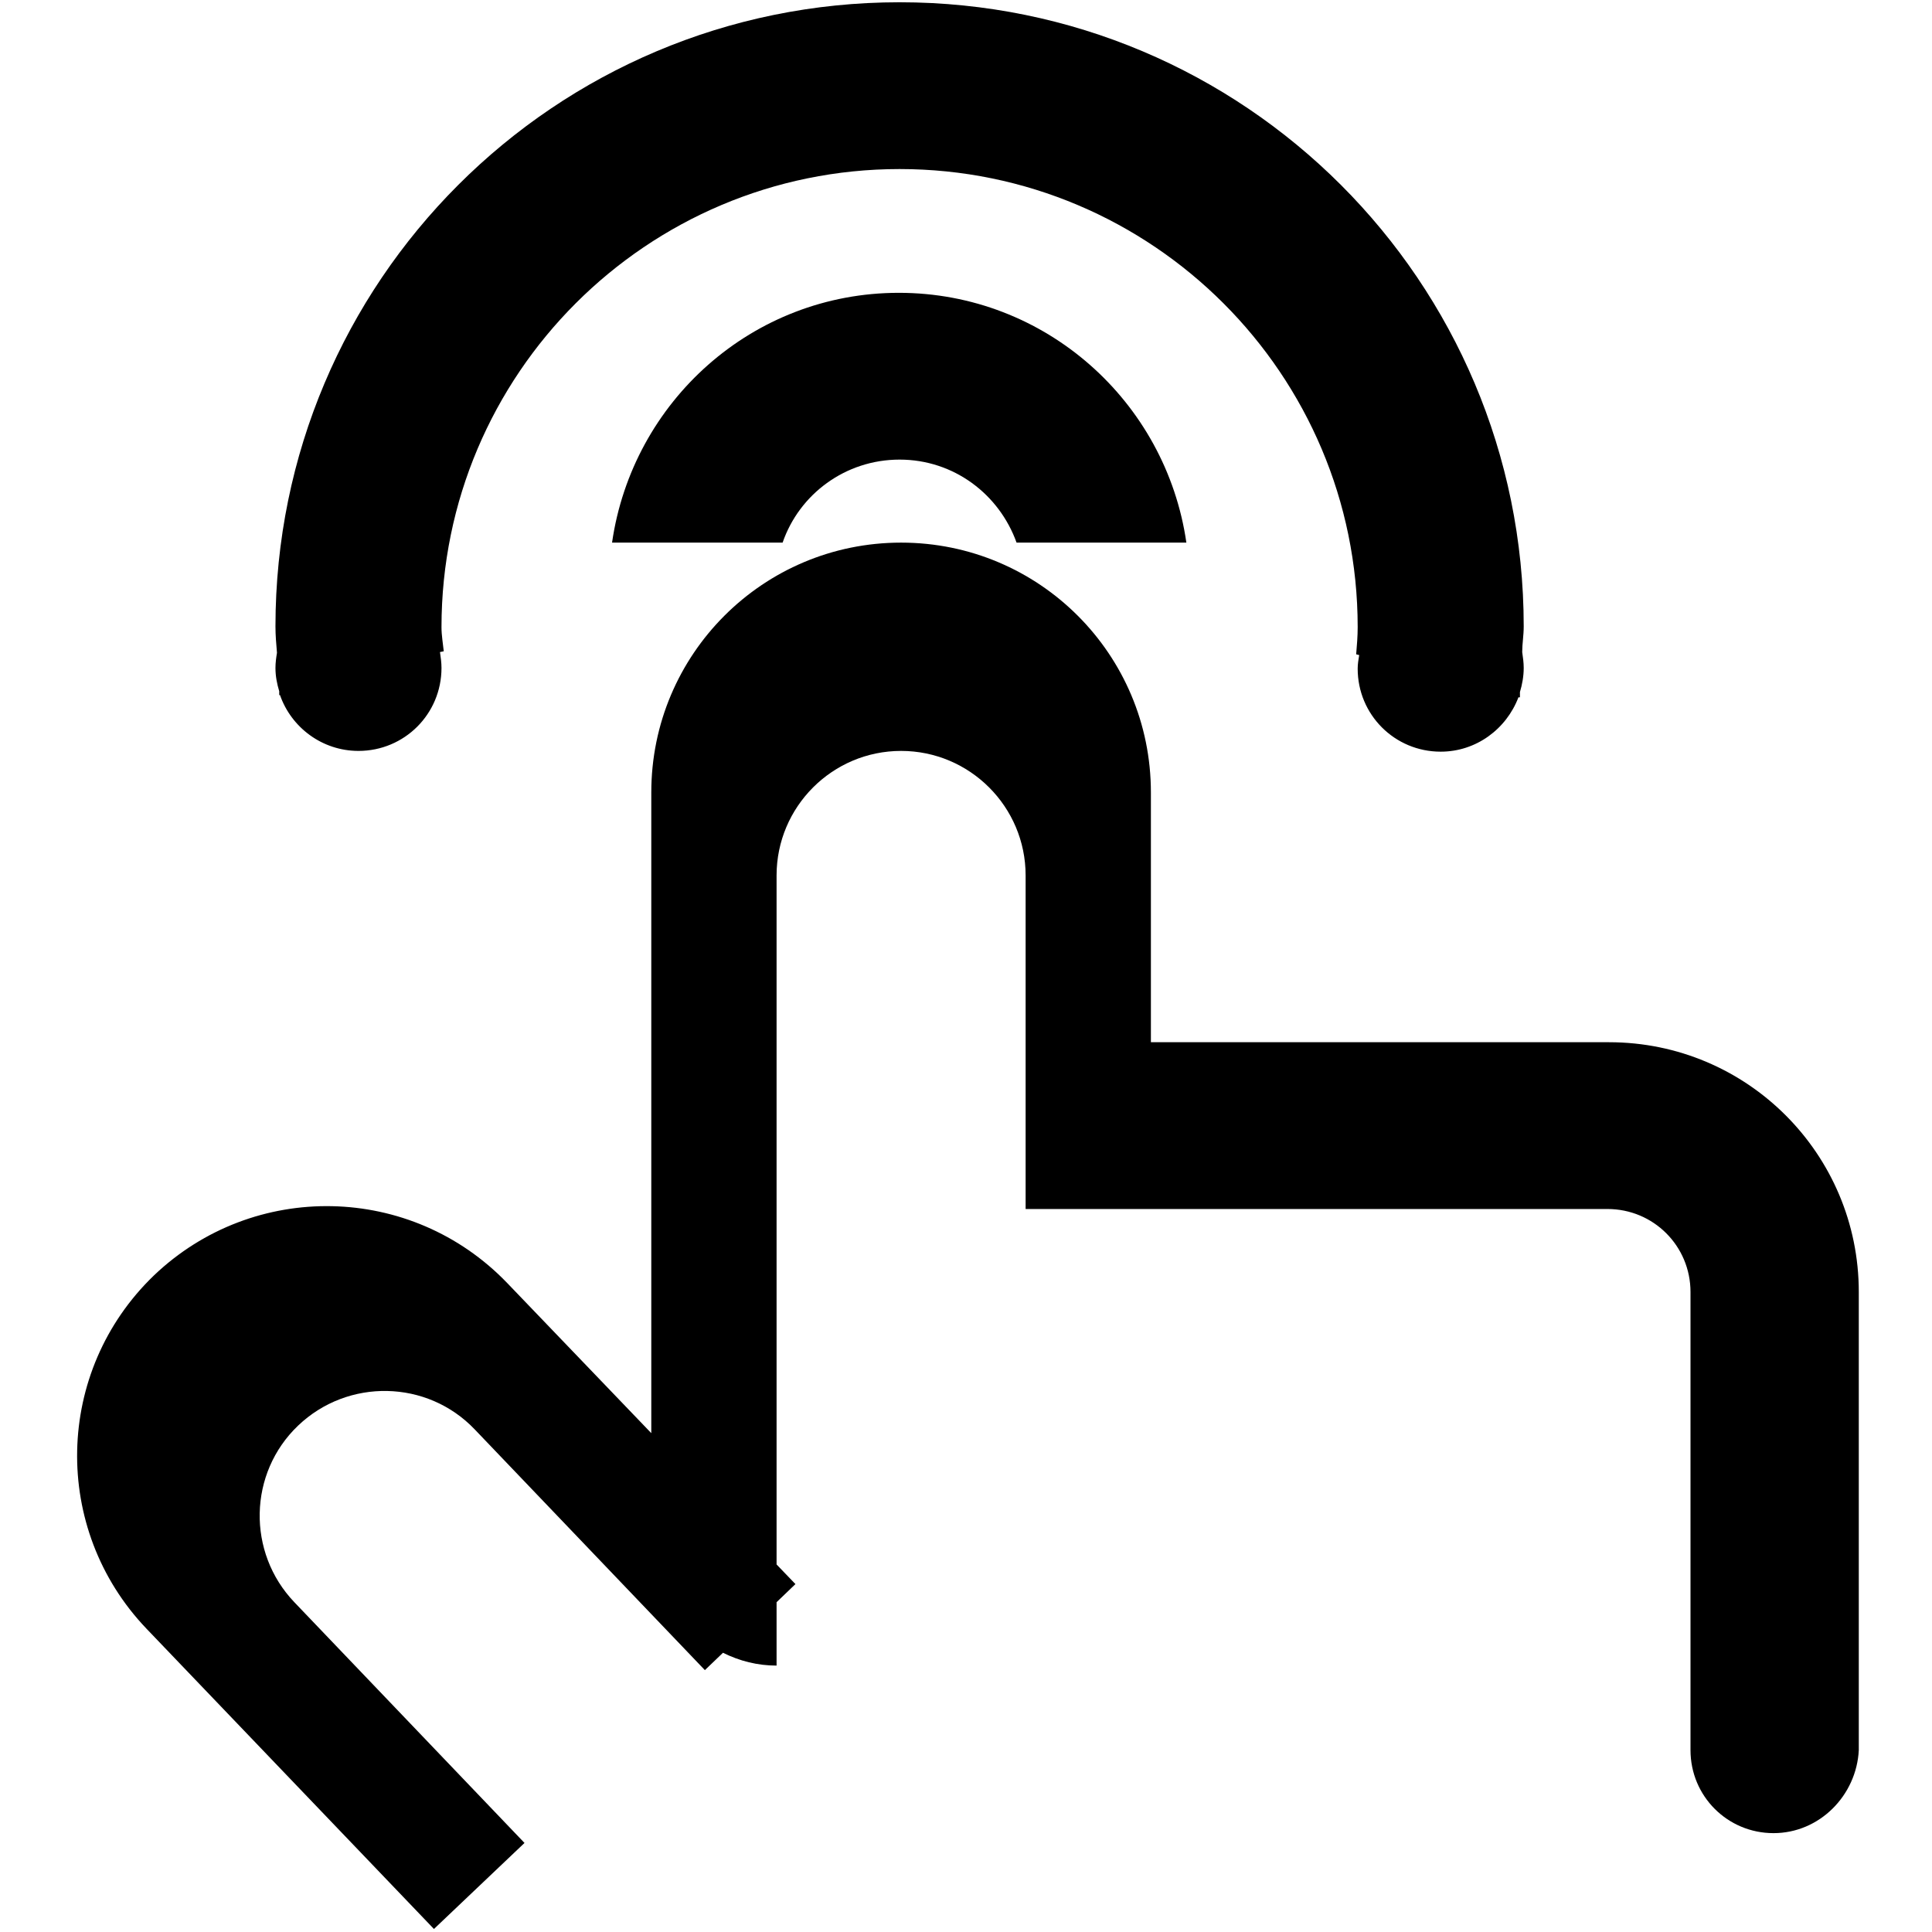
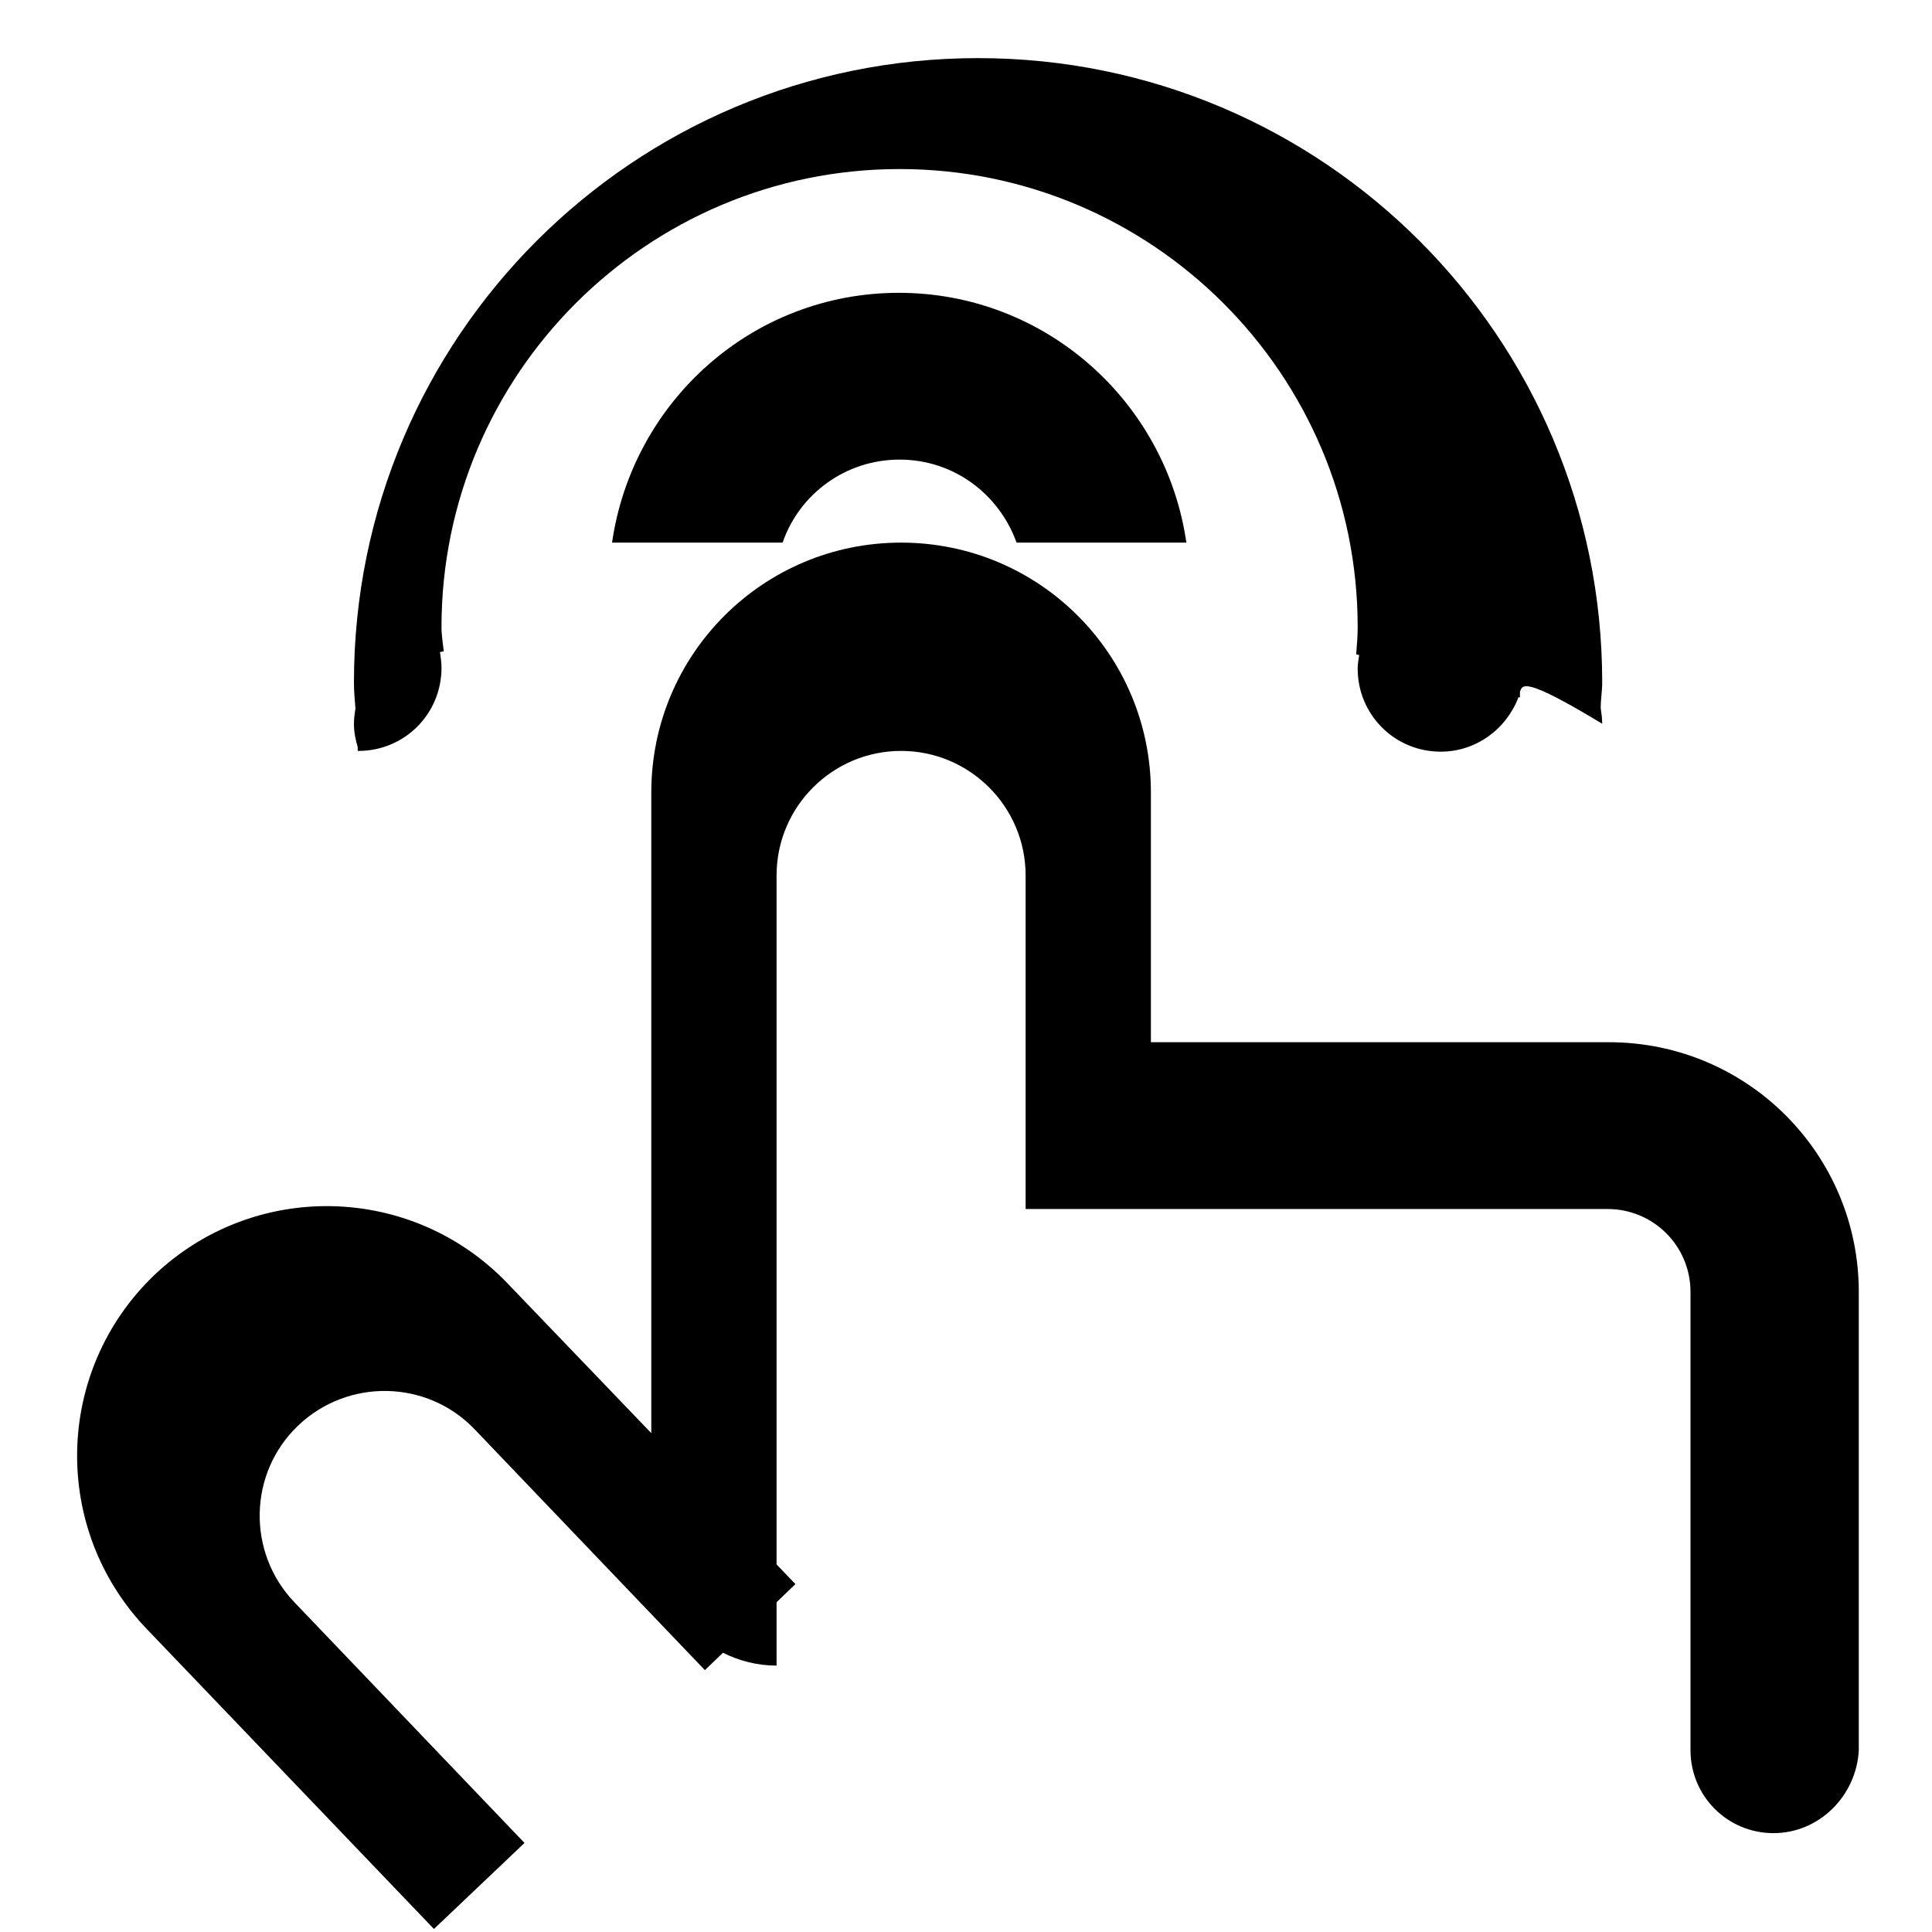
<svg xmlns="http://www.w3.org/2000/svg" version="1.1" x="0px" y="0px" viewBox="0 0 256 256" enable-background="new 0 0 256 256" xml:space="preserve">
  <g>
-     <path fill="#000000" d="M235,242.9c-6.1,0-11-4.9-11-11v-60.7c0-6.1-4.9-11-11-11h-44.1h-16.5h-16.5V116c0-9.1-7.4-16.5-16.5-16.5 c-9.1,0-16.5,7.4-16.5,16.5v91.3l2.5,2.6l-2.5,2.4v8.4c-2.5,0-4.9-0.6-7.1-1.7l-2.4,2.3l-30.5-31.9c-6.3-6.6-16.8-6.8-23.4-0.5 c-6.6,6.3-6.8,16.8-0.5,23.4l30.5,31.9l-12,11.4l-38.1-39.8c-12.6-13.2-12.2-34.1,1-46.8c13.2-12.6,34.1-12.2,46.8,1l19.1,19.9V105 c0-18.3,14.8-33.1,33.1-33.1s33.1,14.8,33.1,33.1v33.1h60.7c18.3,0,33.1,14.8,33.1,33.1v60.7C246,237.9,241.1,242.9,235,242.9z  M157.2,71.9h-22.5c-2.3-6.4-8.3-11-15.5-11c-7.2,0-13.3,4.6-15.5,11H81.1c2.7-18.7,18.6-33.1,38-33.1S154.5,53.2,157.2,71.9z  M201.4,91.7c0,0.2,0,0.5,0,0.7l-0.2,0c-1.6,4.2-5.6,7.2-10.3,7.2c-6.1,0-11-4.9-11-11c0-0.6,0.1-1.2,0.2-1.8l-0.4-0.1 c0.1-1.2,0.2-2.4,0.2-3.6c0-33.5-27.2-60.7-60.7-60.7c-33.5,0-60.7,27.2-60.7,60.7c0,1.1,0.2,2.2,0.3,3.2l-0.5,0.1 c0.1,0.7,0.2,1.4,0.2,2.1c0,6.1-4.9,11-11,11c-4.8,0-8.9-3.1-10.4-7.4l-0.1,0c0-0.2,0-0.3,0-0.5c-0.3-1-0.5-2-0.5-3.1 c0-0.7,0.1-1.4,0.2-2c-0.1-1.2-0.2-2.3-0.2-3.5c0-45.7,37-82.7,82.7-82.7s82.7,37,82.7,82.7c0,1.2-0.2,2.3-0.2,3.4 c0.1,0.7,0.2,1.4,0.2,2.1C201.9,89.6,201.7,90.7,201.4,91.7z" />
+     <path fill="#000000" d="M235,242.9c-6.1,0-11-4.9-11-11v-60.7c0-6.1-4.9-11-11-11h-44.1h-16.5h-16.5V116c0-9.1-7.4-16.5-16.5-16.5 c-9.1,0-16.5,7.4-16.5,16.5v91.3l2.5,2.6l-2.5,2.4v8.4c-2.5,0-4.9-0.6-7.1-1.7l-2.4,2.3l-30.5-31.9c-6.3-6.6-16.8-6.8-23.4-0.5 c-6.6,6.3-6.8,16.8-0.5,23.4l30.5,31.9l-12,11.4l-38.1-39.8c-12.6-13.2-12.2-34.1,1-46.8c13.2-12.6,34.1-12.2,46.8,1l19.1,19.9V105 c0-18.3,14.8-33.1,33.1-33.1s33.1,14.8,33.1,33.1v33.1h60.7c18.3,0,33.1,14.8,33.1,33.1v60.7C246,237.9,241.1,242.9,235,242.9z  M157.2,71.9h-22.5c-2.3-6.4-8.3-11-15.5-11c-7.2,0-13.3,4.6-15.5,11H81.1c2.7-18.7,18.6-33.1,38-33.1S154.5,53.2,157.2,71.9z  M201.4,91.7c0,0.2,0,0.5,0,0.7l-0.2,0c-1.6,4.2-5.6,7.2-10.3,7.2c-6.1,0-11-4.9-11-11c0-0.6,0.1-1.2,0.2-1.8l-0.4-0.1 c0.1-1.2,0.2-2.4,0.2-3.6c0-33.5-27.2-60.7-60.7-60.7c-33.5,0-60.7,27.2-60.7,60.7c0,1.1,0.2,2.2,0.3,3.2l-0.5,0.1 c0.1,0.7,0.2,1.4,0.2,2.1c0,6.1-4.9,11-11,11l-0.1,0c0-0.2,0-0.3,0-0.5c-0.3-1-0.5-2-0.5-3.1 c0-0.7,0.1-1.4,0.2-2c-0.1-1.2-0.2-2.3-0.2-3.5c0-45.7,37-82.7,82.7-82.7s82.7,37,82.7,82.7c0,1.2-0.2,2.3-0.2,3.4 c0.1,0.7,0.2,1.4,0.2,2.1C201.9,89.6,201.7,90.7,201.4,91.7z" />
  </g>
</svg>